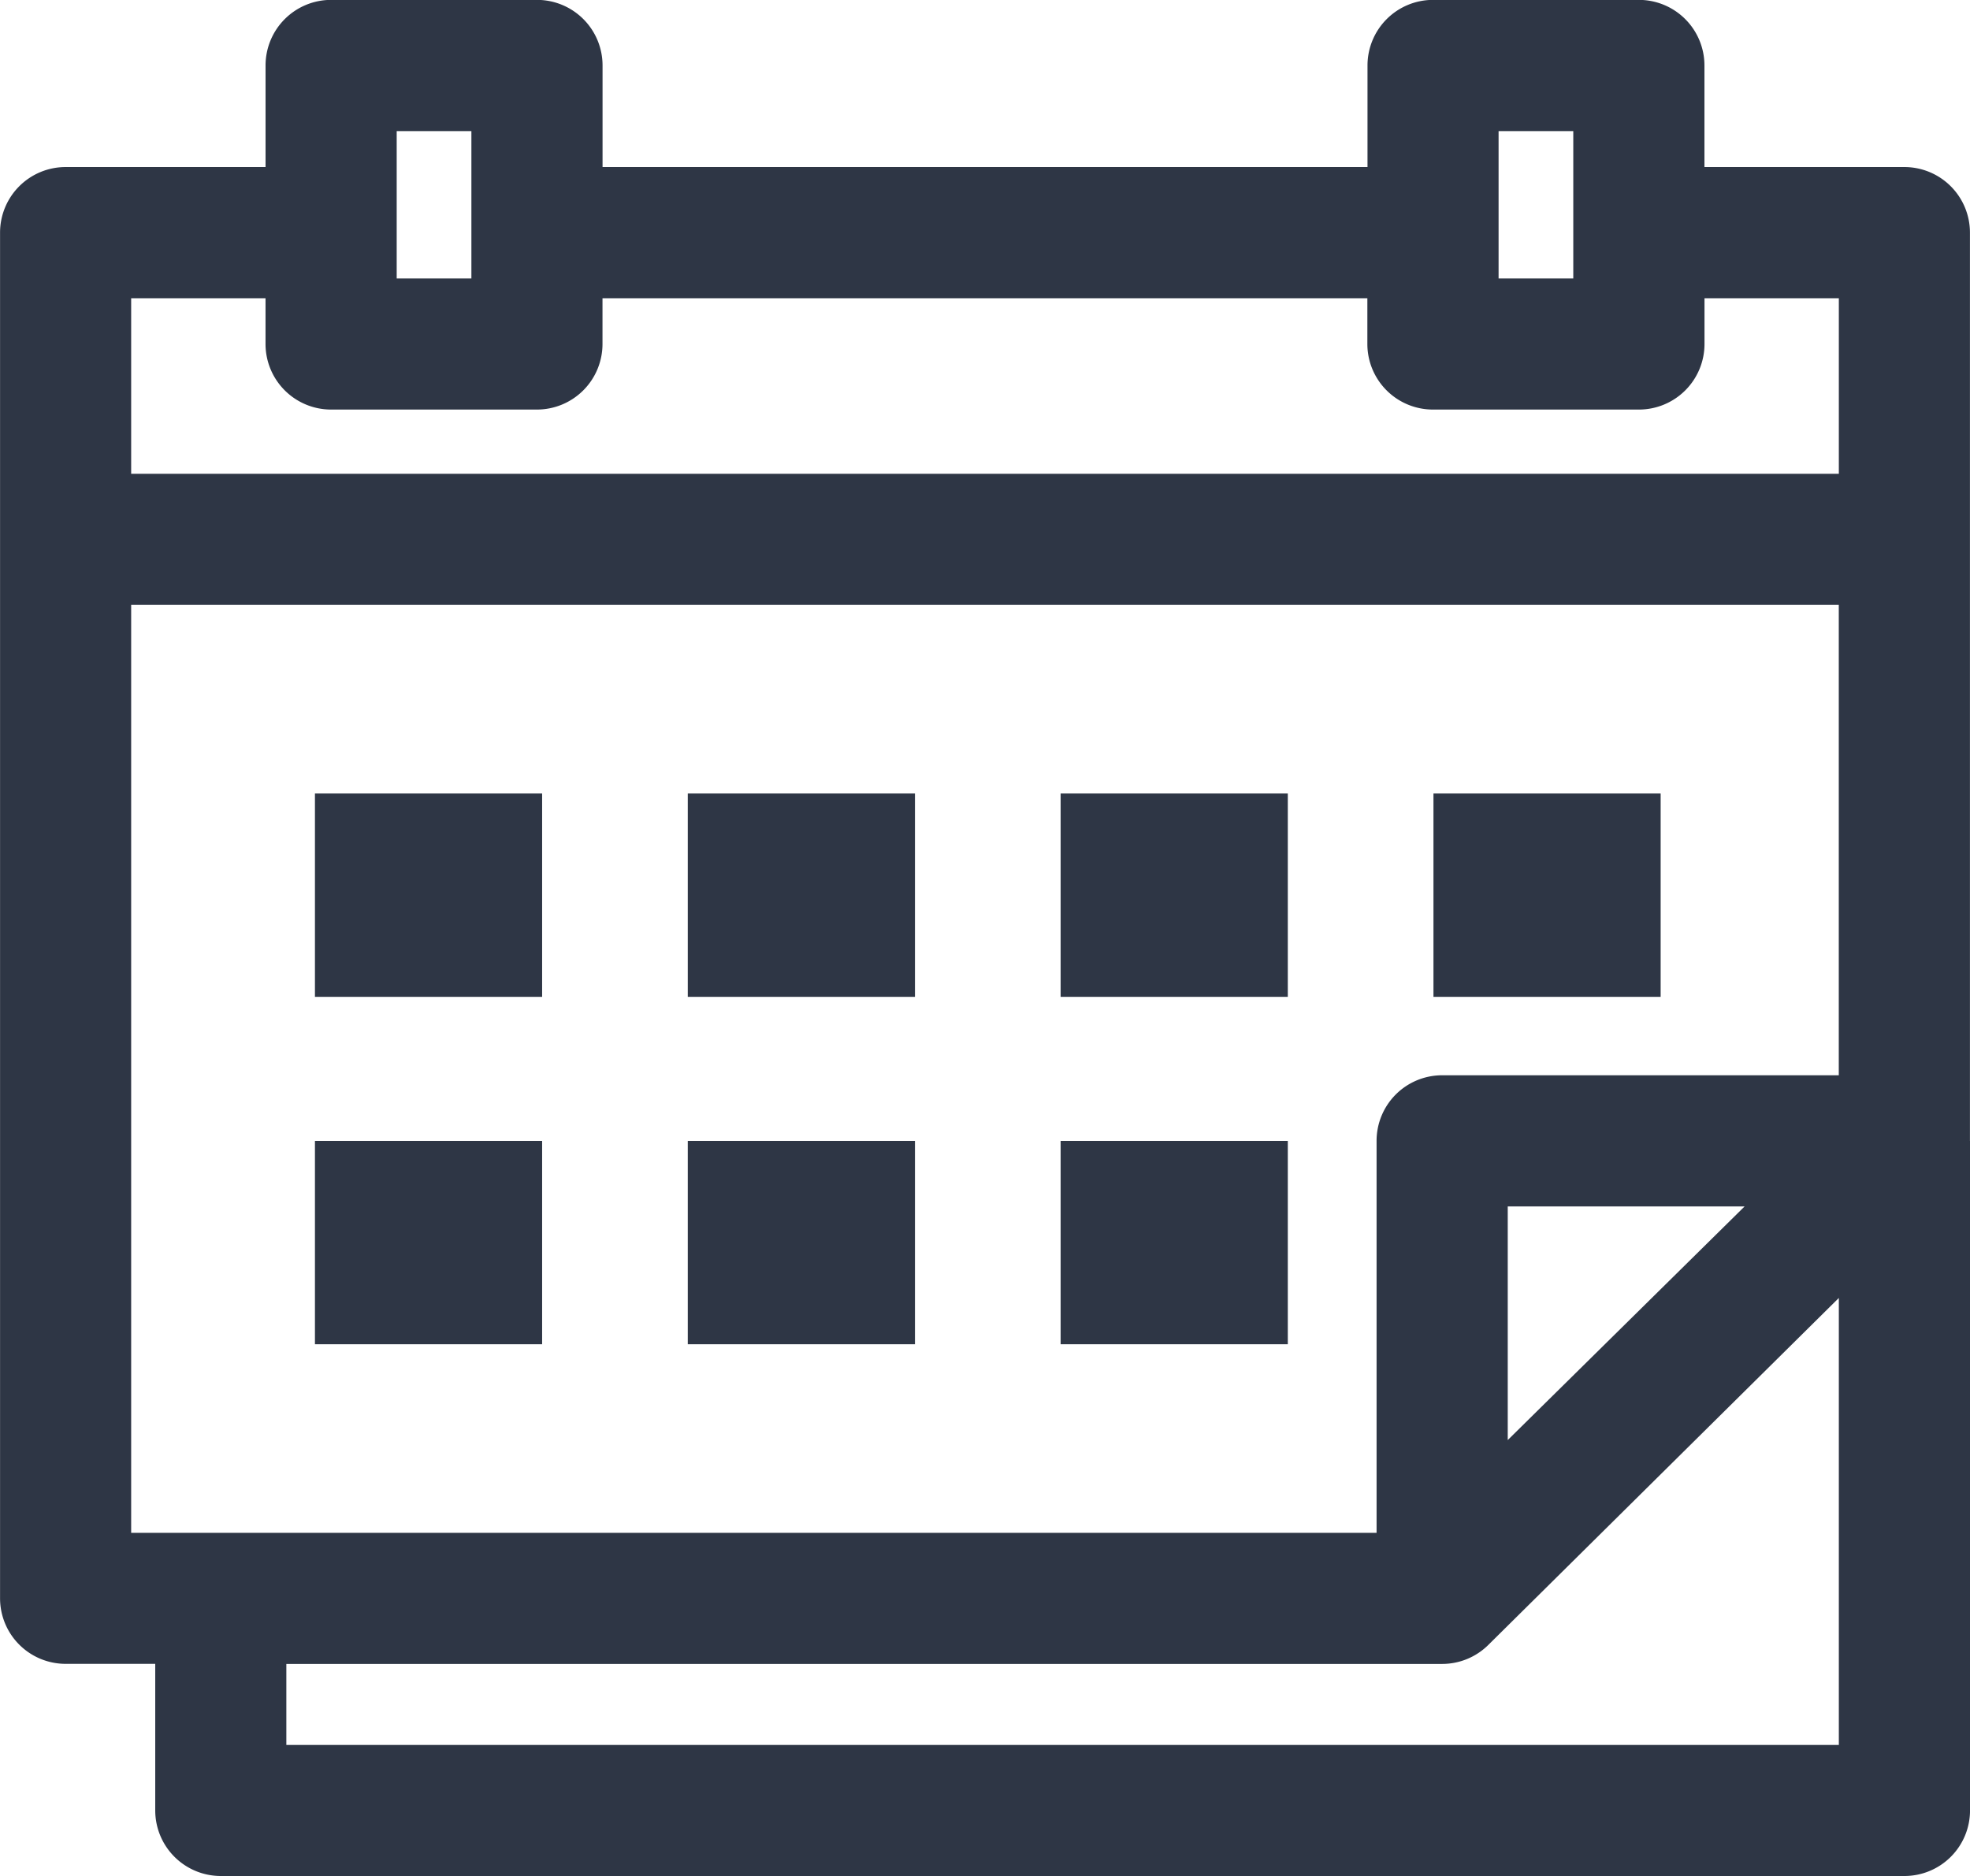
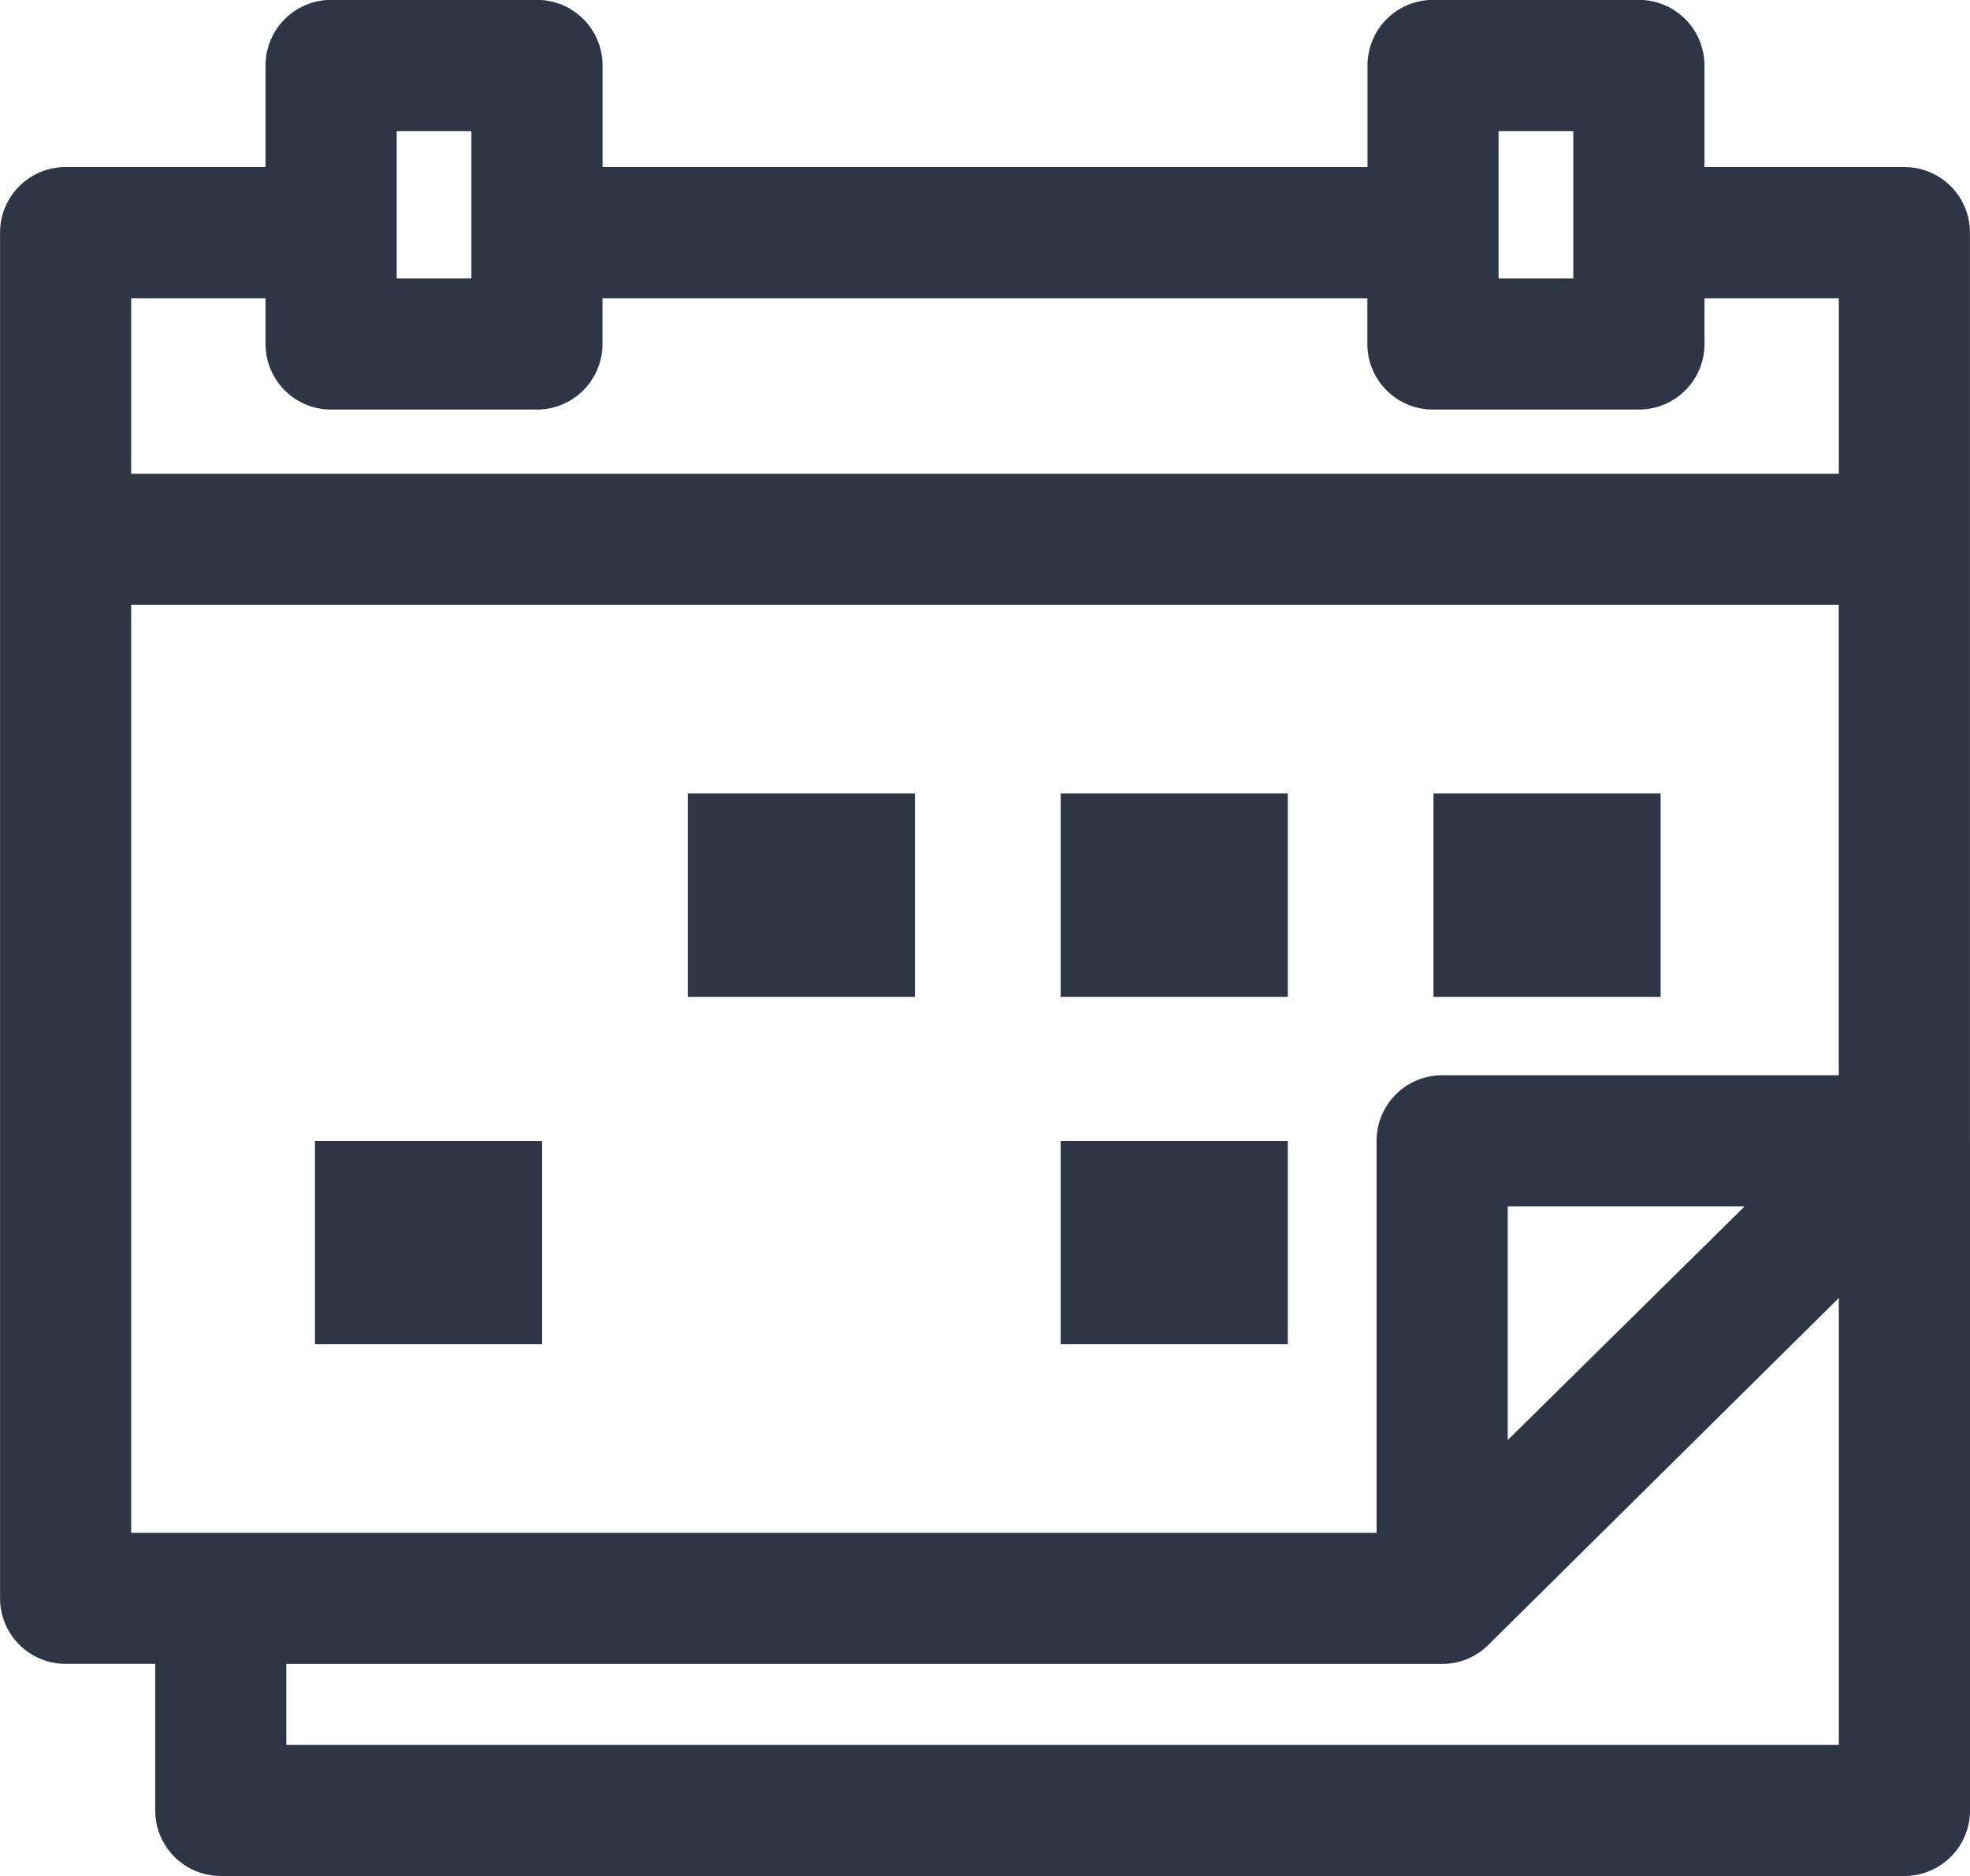
<svg xmlns="http://www.w3.org/2000/svg" id="Grupo_16" data-name="Grupo 16" width="70.126" height="66.793" viewBox="0 0 70.126 66.793">
-   <rect id="Rectángulo_30" data-name="Rectángulo 30" width="8.087" height="7.24" transform="translate(11.211 28.249)" fill="#2e3645" />
  <rect id="Rectángulo_31" data-name="Rectángulo 31" width="8.087" height="7.24" transform="translate(11.211 40.617)" fill="#2e3645" />
  <rect id="Rectángulo_32" data-name="Rectángulo 32" width="8.087" height="7.24" transform="translate(24.483 28.249)" fill="#2e3645" />
-   <rect id="Rectángulo_33" data-name="Rectángulo 33" width="8.087" height="7.24" transform="translate(24.483 40.617)" fill="#2e3645" />
  <rect id="Rectángulo_34" data-name="Rectángulo 34" width="8.087" height="7.24" transform="translate(37.755 28.249)" fill="#2e3645" />
  <rect id="Rectángulo_35" data-name="Rectángulo 35" width="8.087" height="7.24" transform="translate(37.755 40.617)" fill="#2e3645" />
  <rect id="Rectángulo_36" data-name="Rectángulo 36" width="8.087" height="7.24" transform="translate(51.027 28.249)" fill="#2e3645" />
  <path id="Trazado_384" data-name="Trazado 384" d="M271.811,580.436V548.1a2.334,2.334,0,0,0-2.334-2.334H262.36v-3.617a2.335,2.335,0,0,0-2.334-2.334H252.7a2.334,2.334,0,0,0-2.334,2.334v3.617H223.136v-3.617a2.334,2.334,0,0,0-2.334-2.334h-7.328a2.334,2.334,0,0,0-2.334,2.334v3.617h-7.117a2.334,2.334,0,0,0-2.334,2.334v48.62a2.334,2.334,0,0,0,2.334,2.334h3.19v5.219a2.335,2.335,0,0,0,2.334,2.334h59.933a2.335,2.335,0,0,0,2.334-2.334V580.436Zm-16.453,10.651v-8.317h8.431Zm-.326-46.6h2.659v5.245h-2.659Zm-39.224,0h2.659v5.245h-2.659Zm-4.669,5.951v1.628a2.335,2.335,0,0,0,2.334,2.334H220.8a2.335,2.335,0,0,0,2.334-2.334v-1.628h27.227v1.628A2.335,2.335,0,0,0,252.7,554.4h7.328a2.335,2.335,0,0,0,2.334-2.334v-1.628h4.782v6.248H206.356v-6.248Zm-4.783,10.917h60.786V578.1H253.023a2.334,2.334,0,0,0-2.334,2.334V594.39H206.356Zm5.524,40.587v-2.885h41.143a2.334,2.334,0,0,0,1.642-.675l12.479-12.354v15.913Z" transform="translate(-201.687 -539.819)" fill="#2e3645" />
</svg>